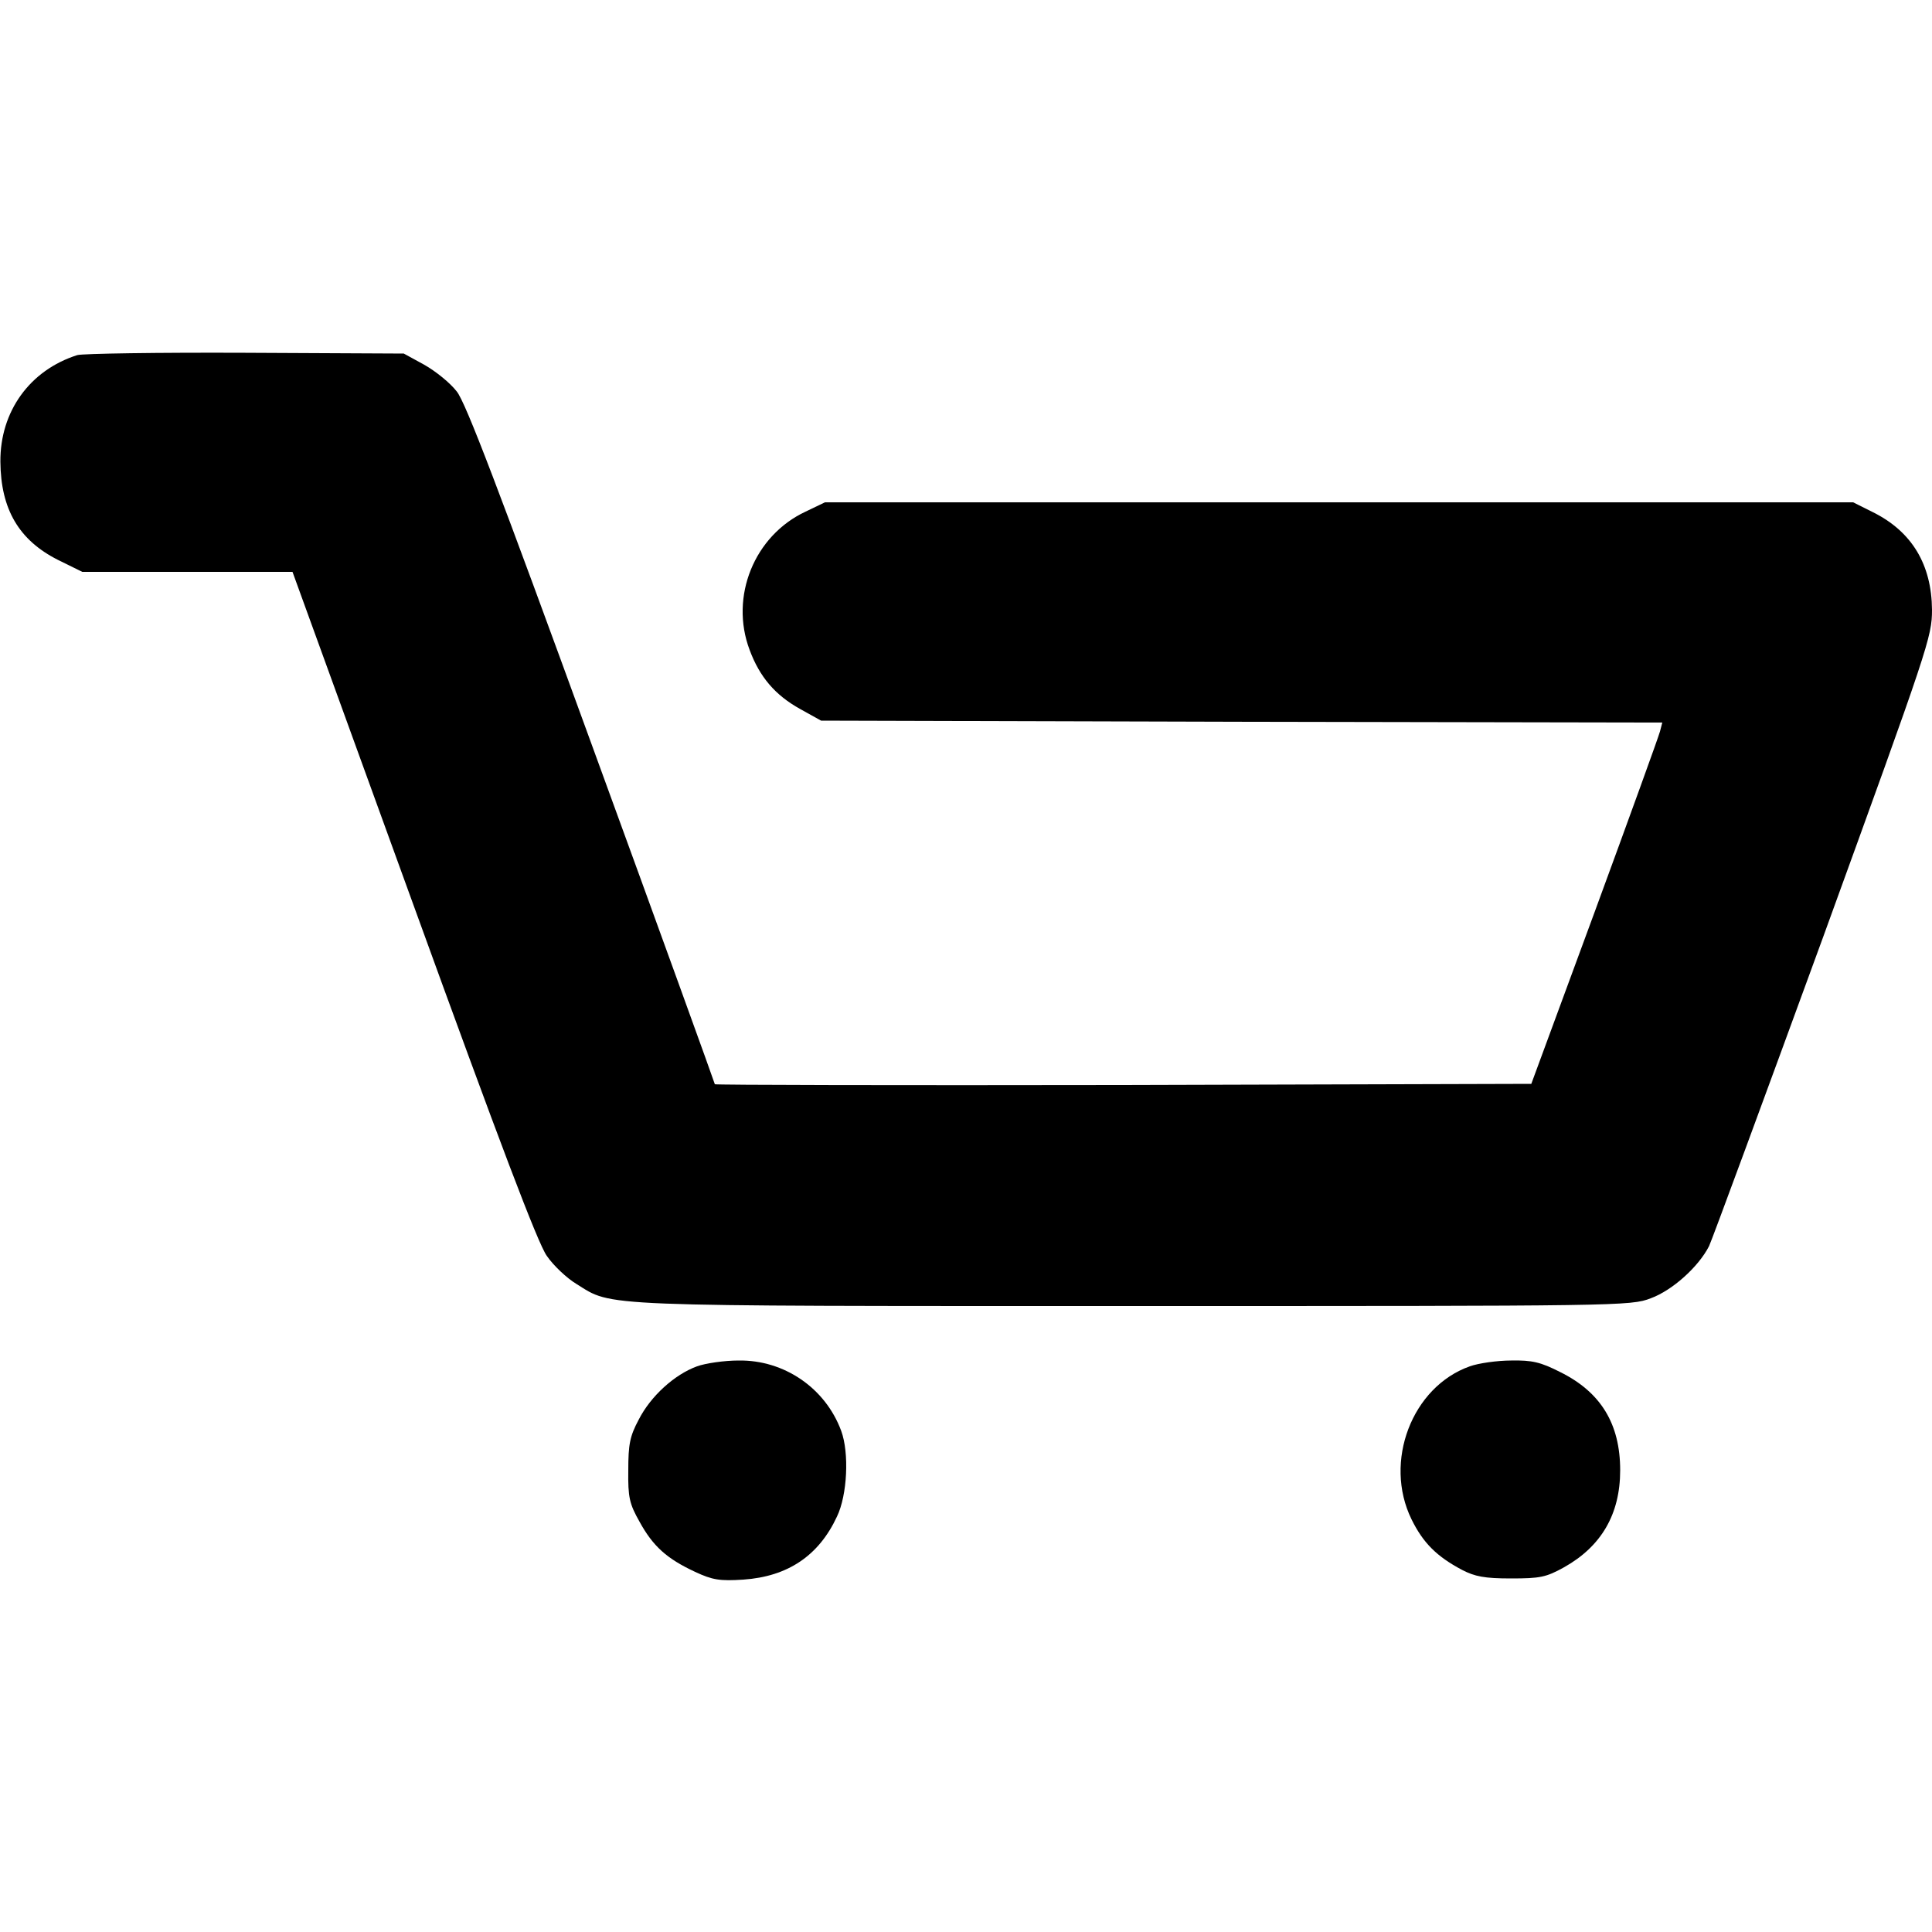
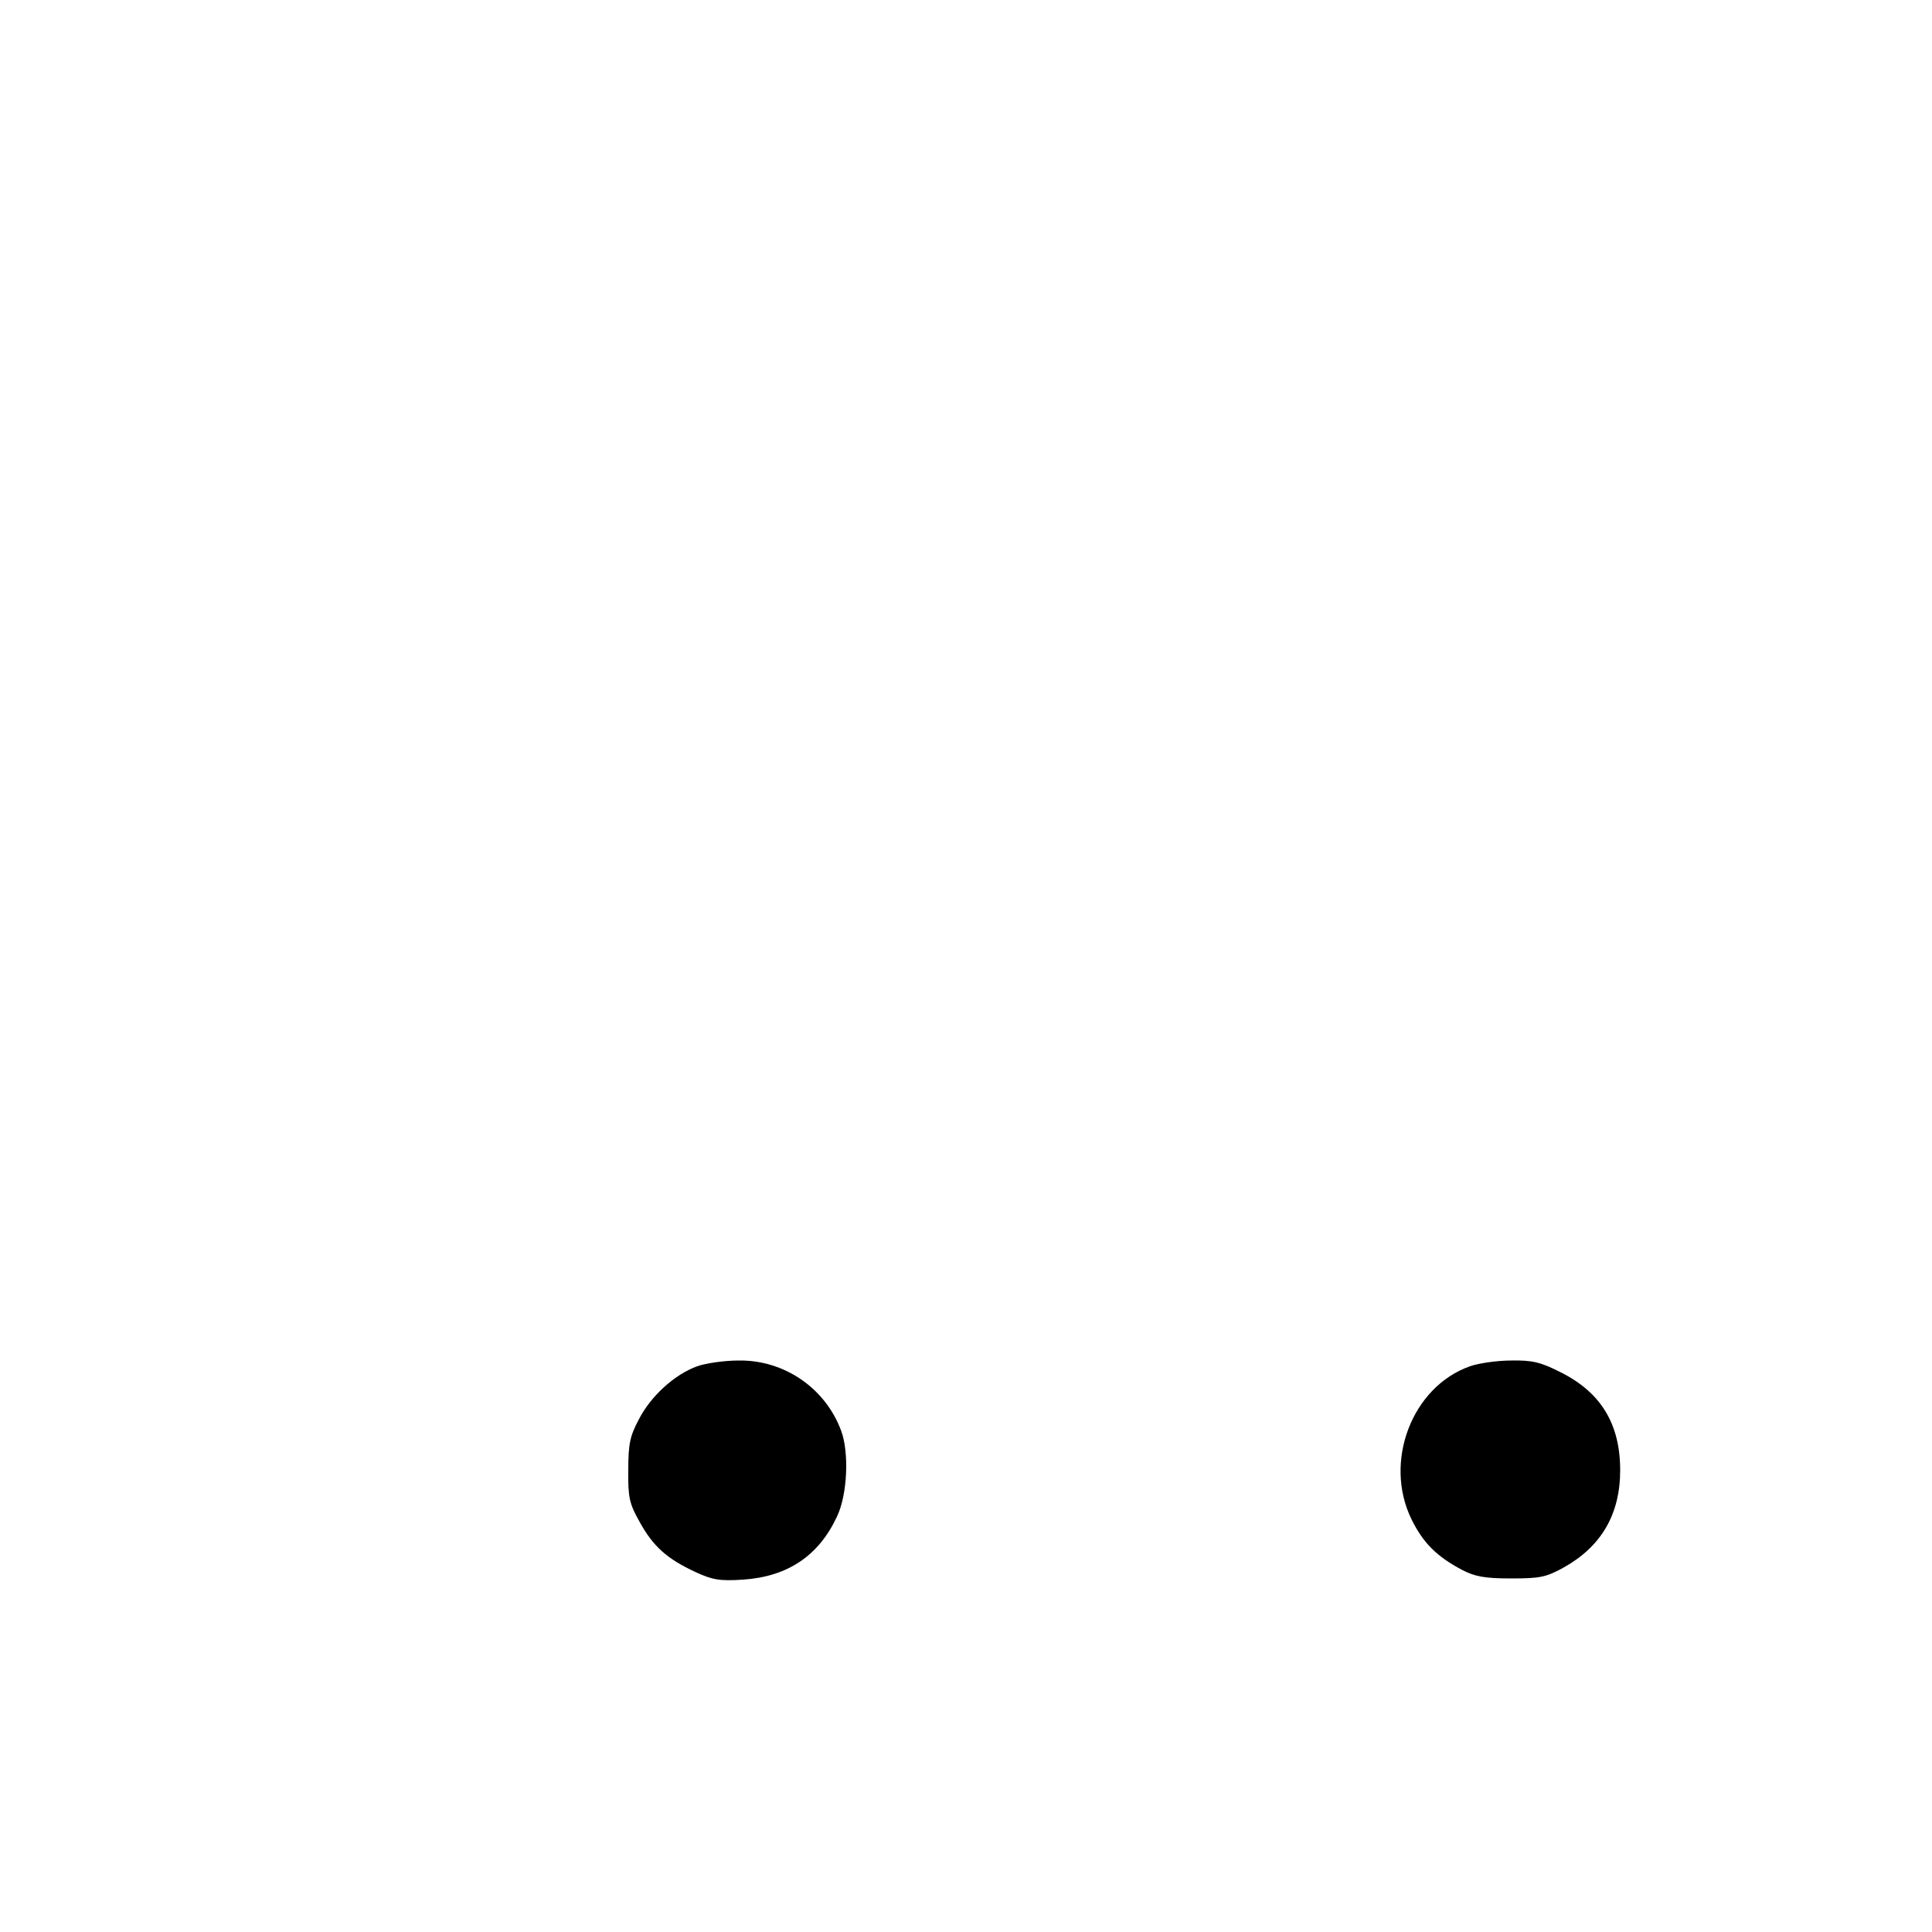
<svg xmlns="http://www.w3.org/2000/svg" version="1.0" width="100mm" height="100mm" viewBox="0 0 500 500" preserveAspectRatio="xMidYMid meet">
  <g transform="translate(0,500) scale(0.1,-0.1)" fill="#000000" stroke="none">
-     <path d="M200 4081 c-123 -39 -200 -146 -199 -276 1 -123 48 -203 149 -254 l63 -31 272 0 272 0 313 -862 c222 -612 322 -876 345 -908 17 -25 52 -58 77 -73 95 -59 37 -57 1440 -57 1261 0 1288 0 1340 20 57 21 124 82 151 135 8 17 141 378 296 802 272 749 281 775 281 845 -1 117 -52 202 -152 252 l-52 26 -1330 0 -1331 0 -50 -24 c-133 -62 -197 -220 -145 -358 26 -70 66 -117 131 -153 l54 -30 1089 -3 1088 -2 -6 -23 c-3 -12 -79 -222 -169 -467 l-164 -445 -1057 -3 c-581 -1 -1056 0 -1056 2 0 2 -143 398 -319 880 -239 656 -326 885 -349 913 -17 22 -54 52 -84 69 l-53 29 -410 2 c-226 1 -421 -2 -435 -6z" />
    <path d="M1804 1464 c-58 -21 -120 -77 -151 -138 -23 -43 -27 -64 -27 -131 -1 -70 3 -87 29 -133 35 -64 71 -96 144 -130 45 -21 64 -24 125 -20 115 8 195 62 242 163 27 56 32 165 11 222 -41 111 -148 184 -266 182 -36 0 -85 -7 -107 -15z" />
    <path d="M3804 1464 c-150 -53 -224 -247 -151 -396 30 -61 65 -96 131 -131 33 -17 58 -22 126 -22 76 0 91 3 138 29 96 54 145 137 145 251 0 120 -50 202 -155 254 -51 26 -73 31 -127 30 -36 0 -85 -7 -107 -15z" />
  </g>
</svg>